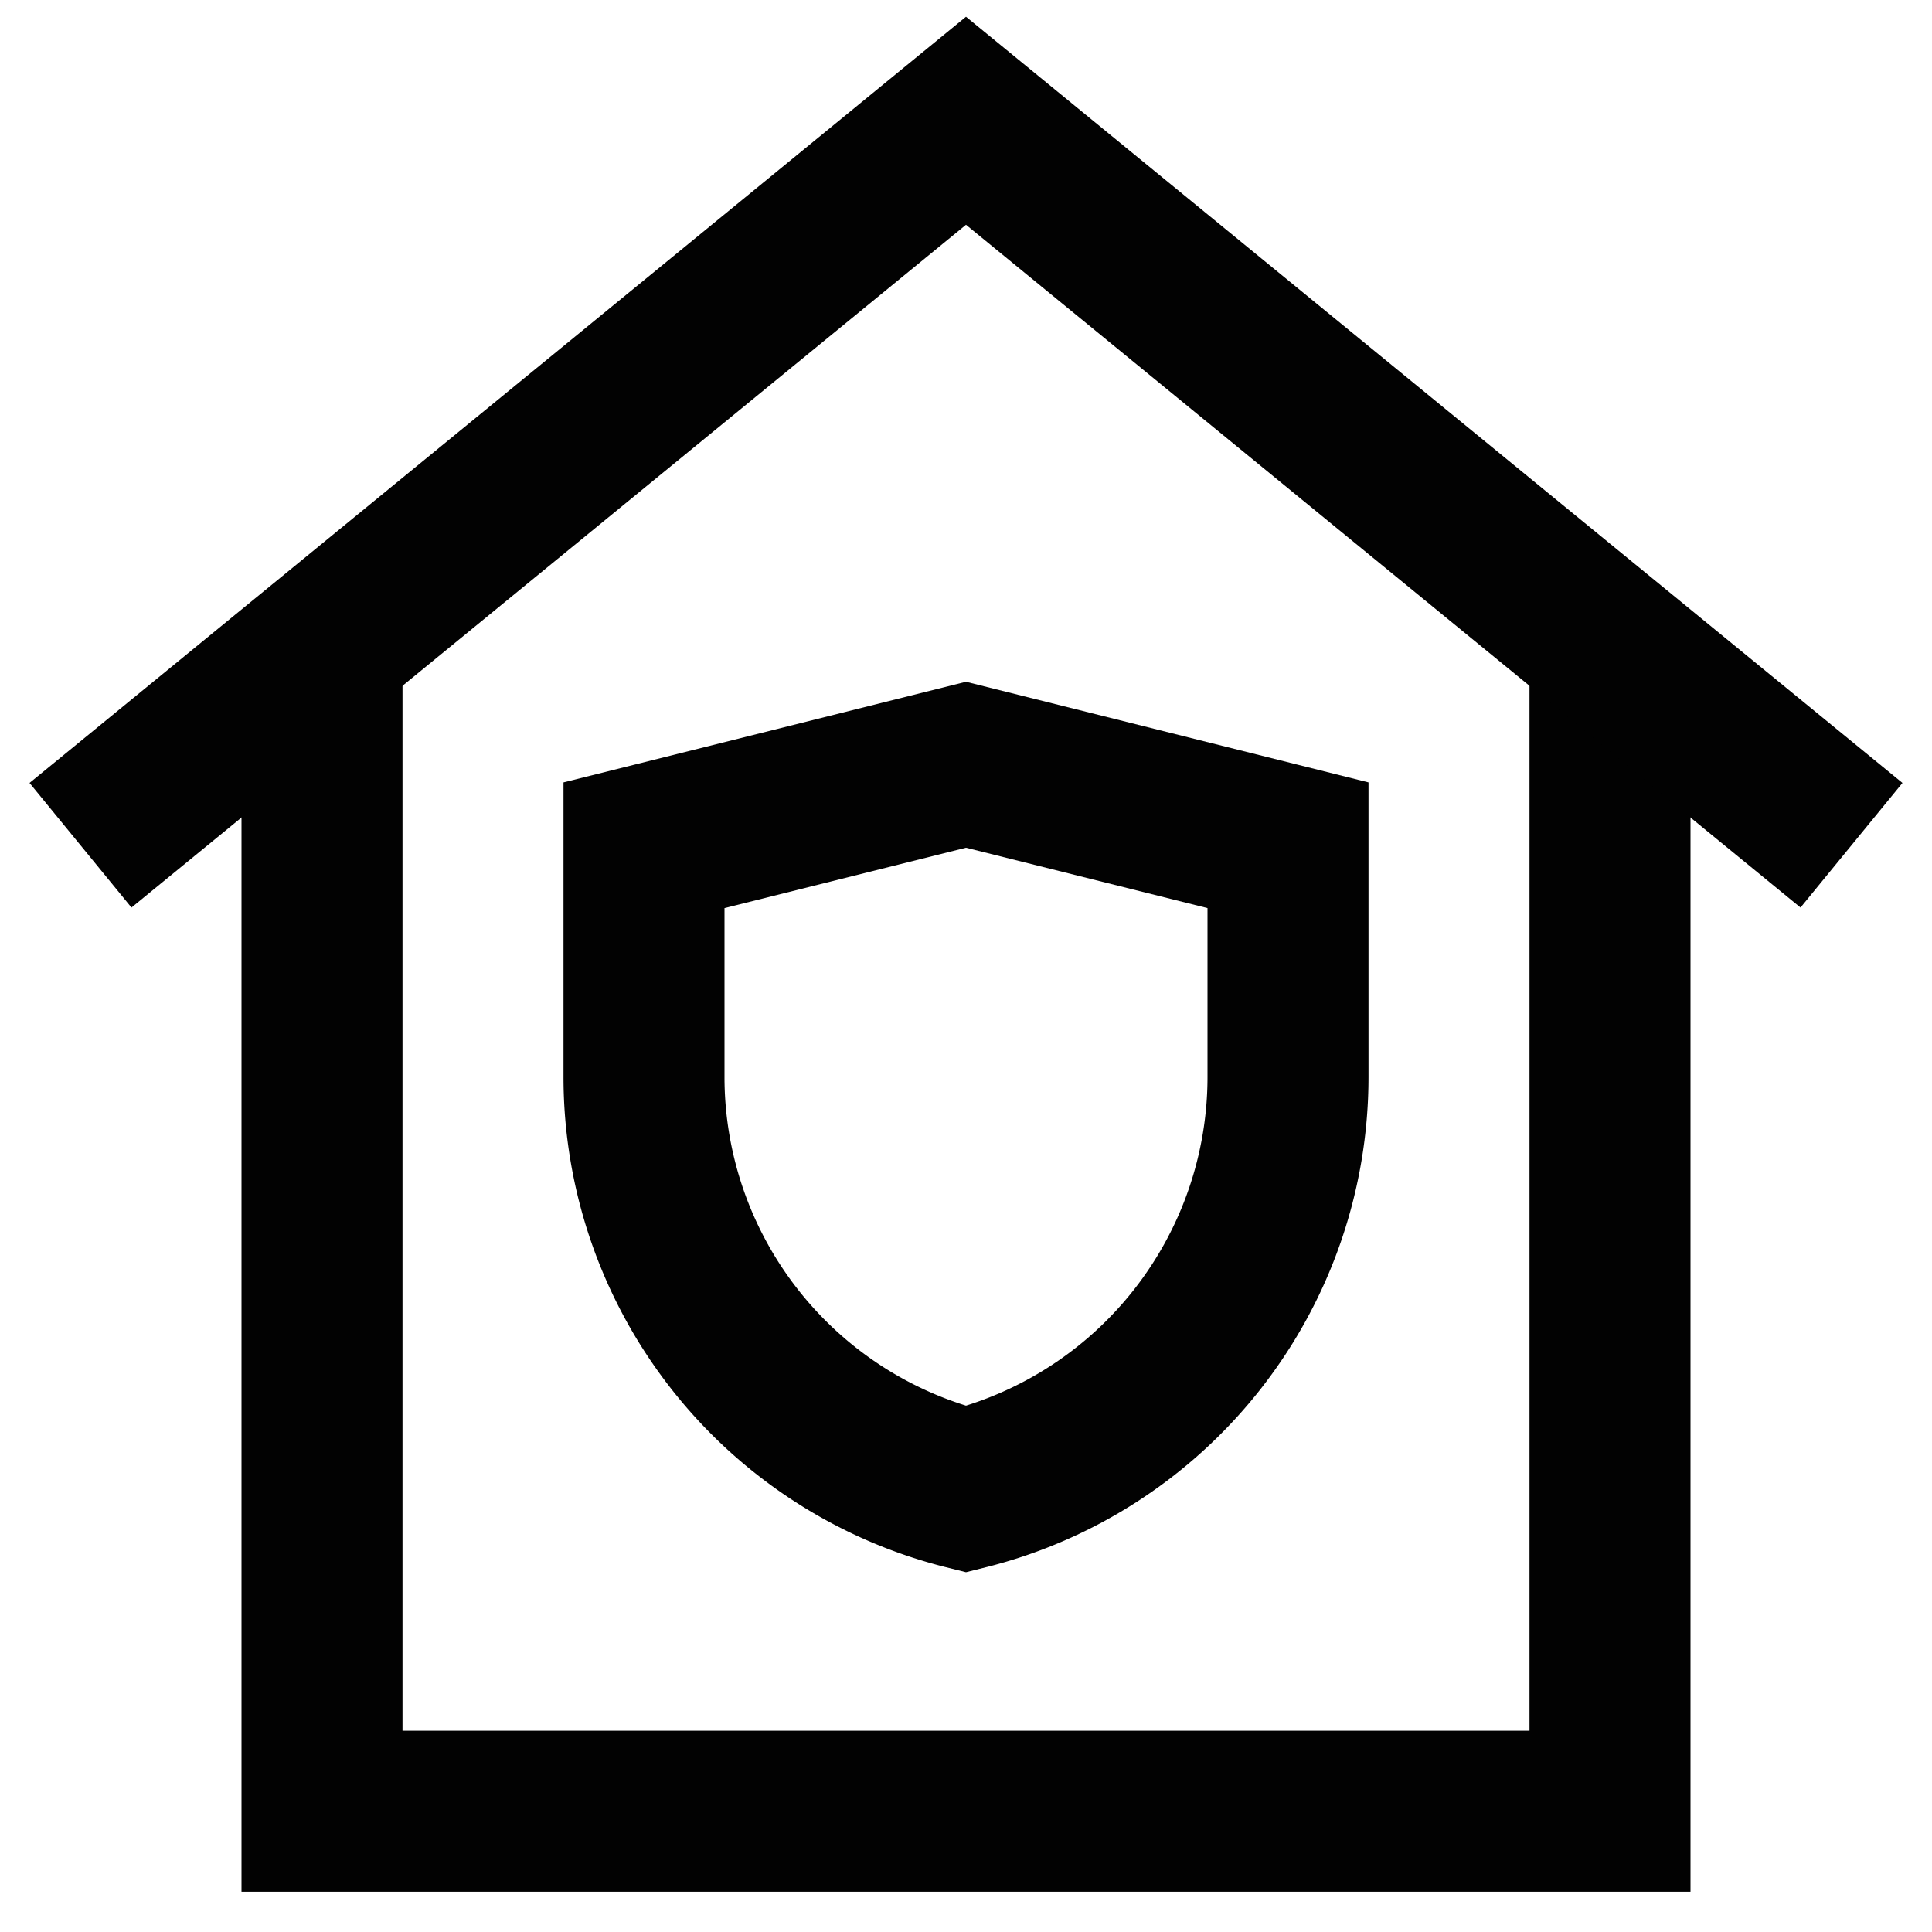
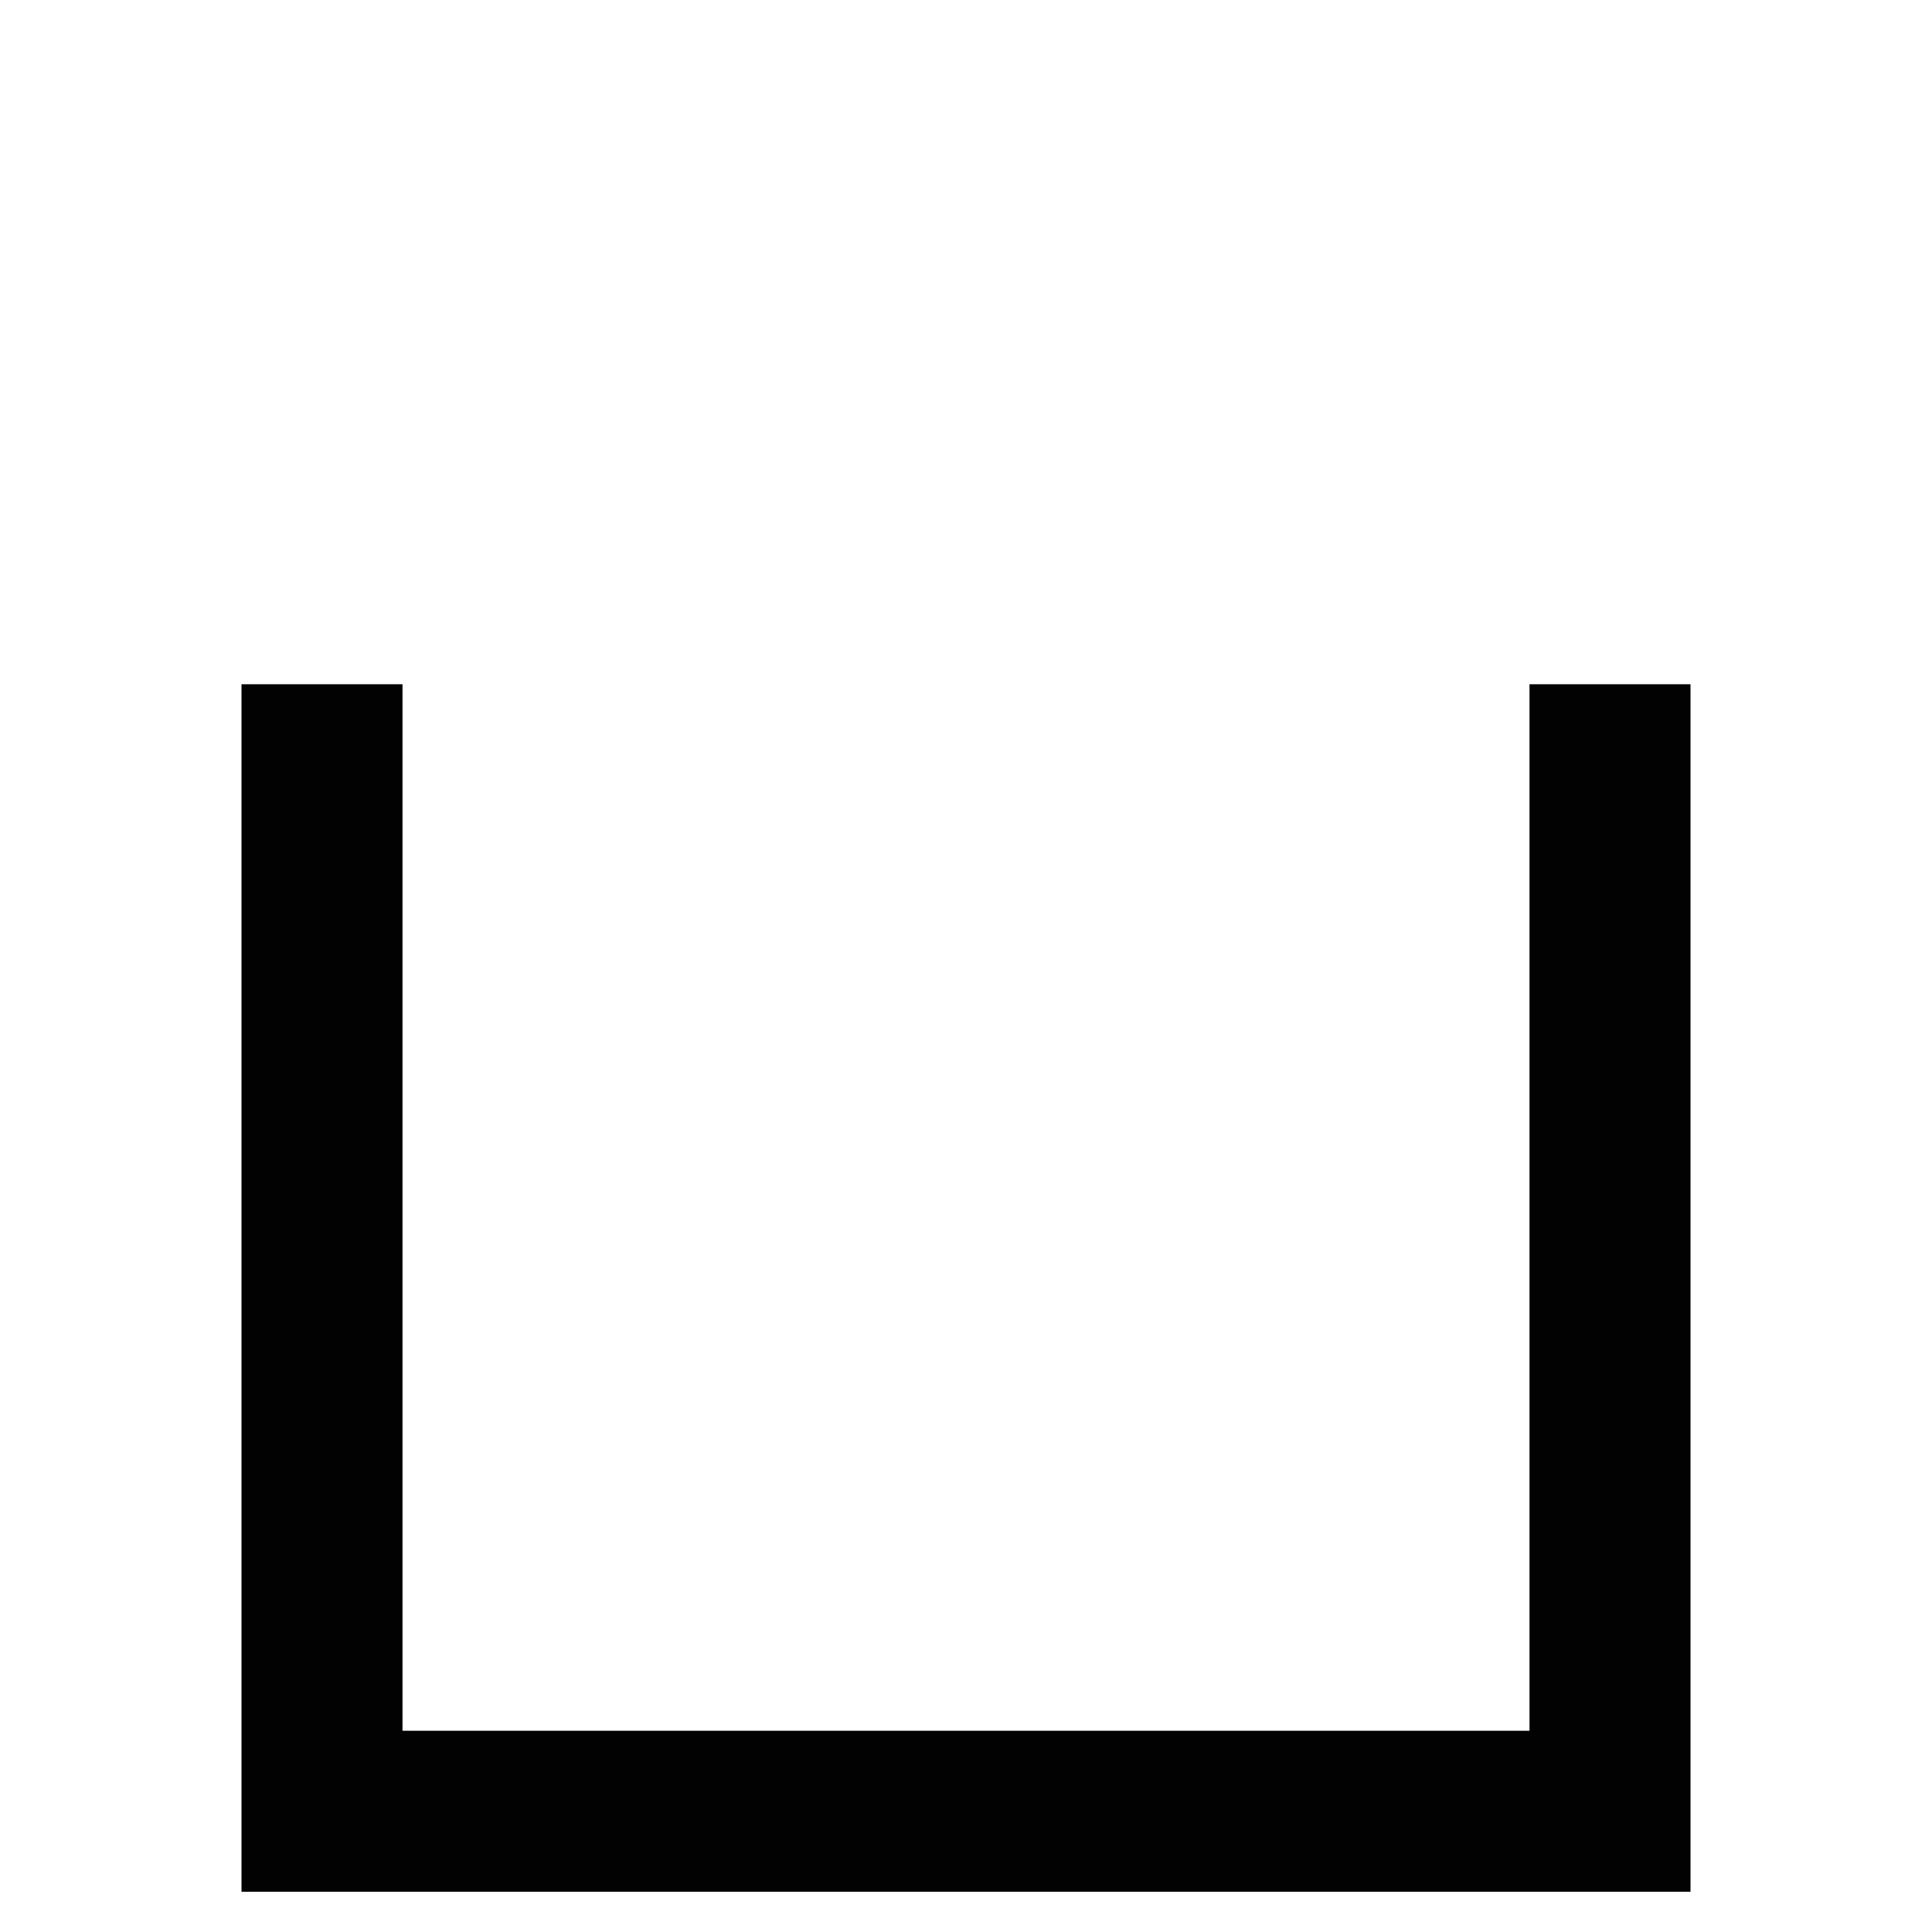
<svg xmlns="http://www.w3.org/2000/svg" id="Layer_1" data-name="Layer 1" viewBox="0 0 24 24">
  <defs>
    <style>.cls-1{fill:none;stroke:#020202;stroke-miterlimit:10;stroke-width:2px;}</style>
  </defs>
  <polyline class="cls-1" points="20 8.5 20 22.5 4 22.5 4 8.5" />
-   <polyline class="cls-1" points="23 10.5 12 1.5 1 10.5" />
-   <path class="cls-1" d="M12,18.5h0a5.28,5.28,0,0,1-4-5.12V10.5l4-1,4,1v2.88A5.28,5.28,0,0,1,12,18.5Z" />
</svg>